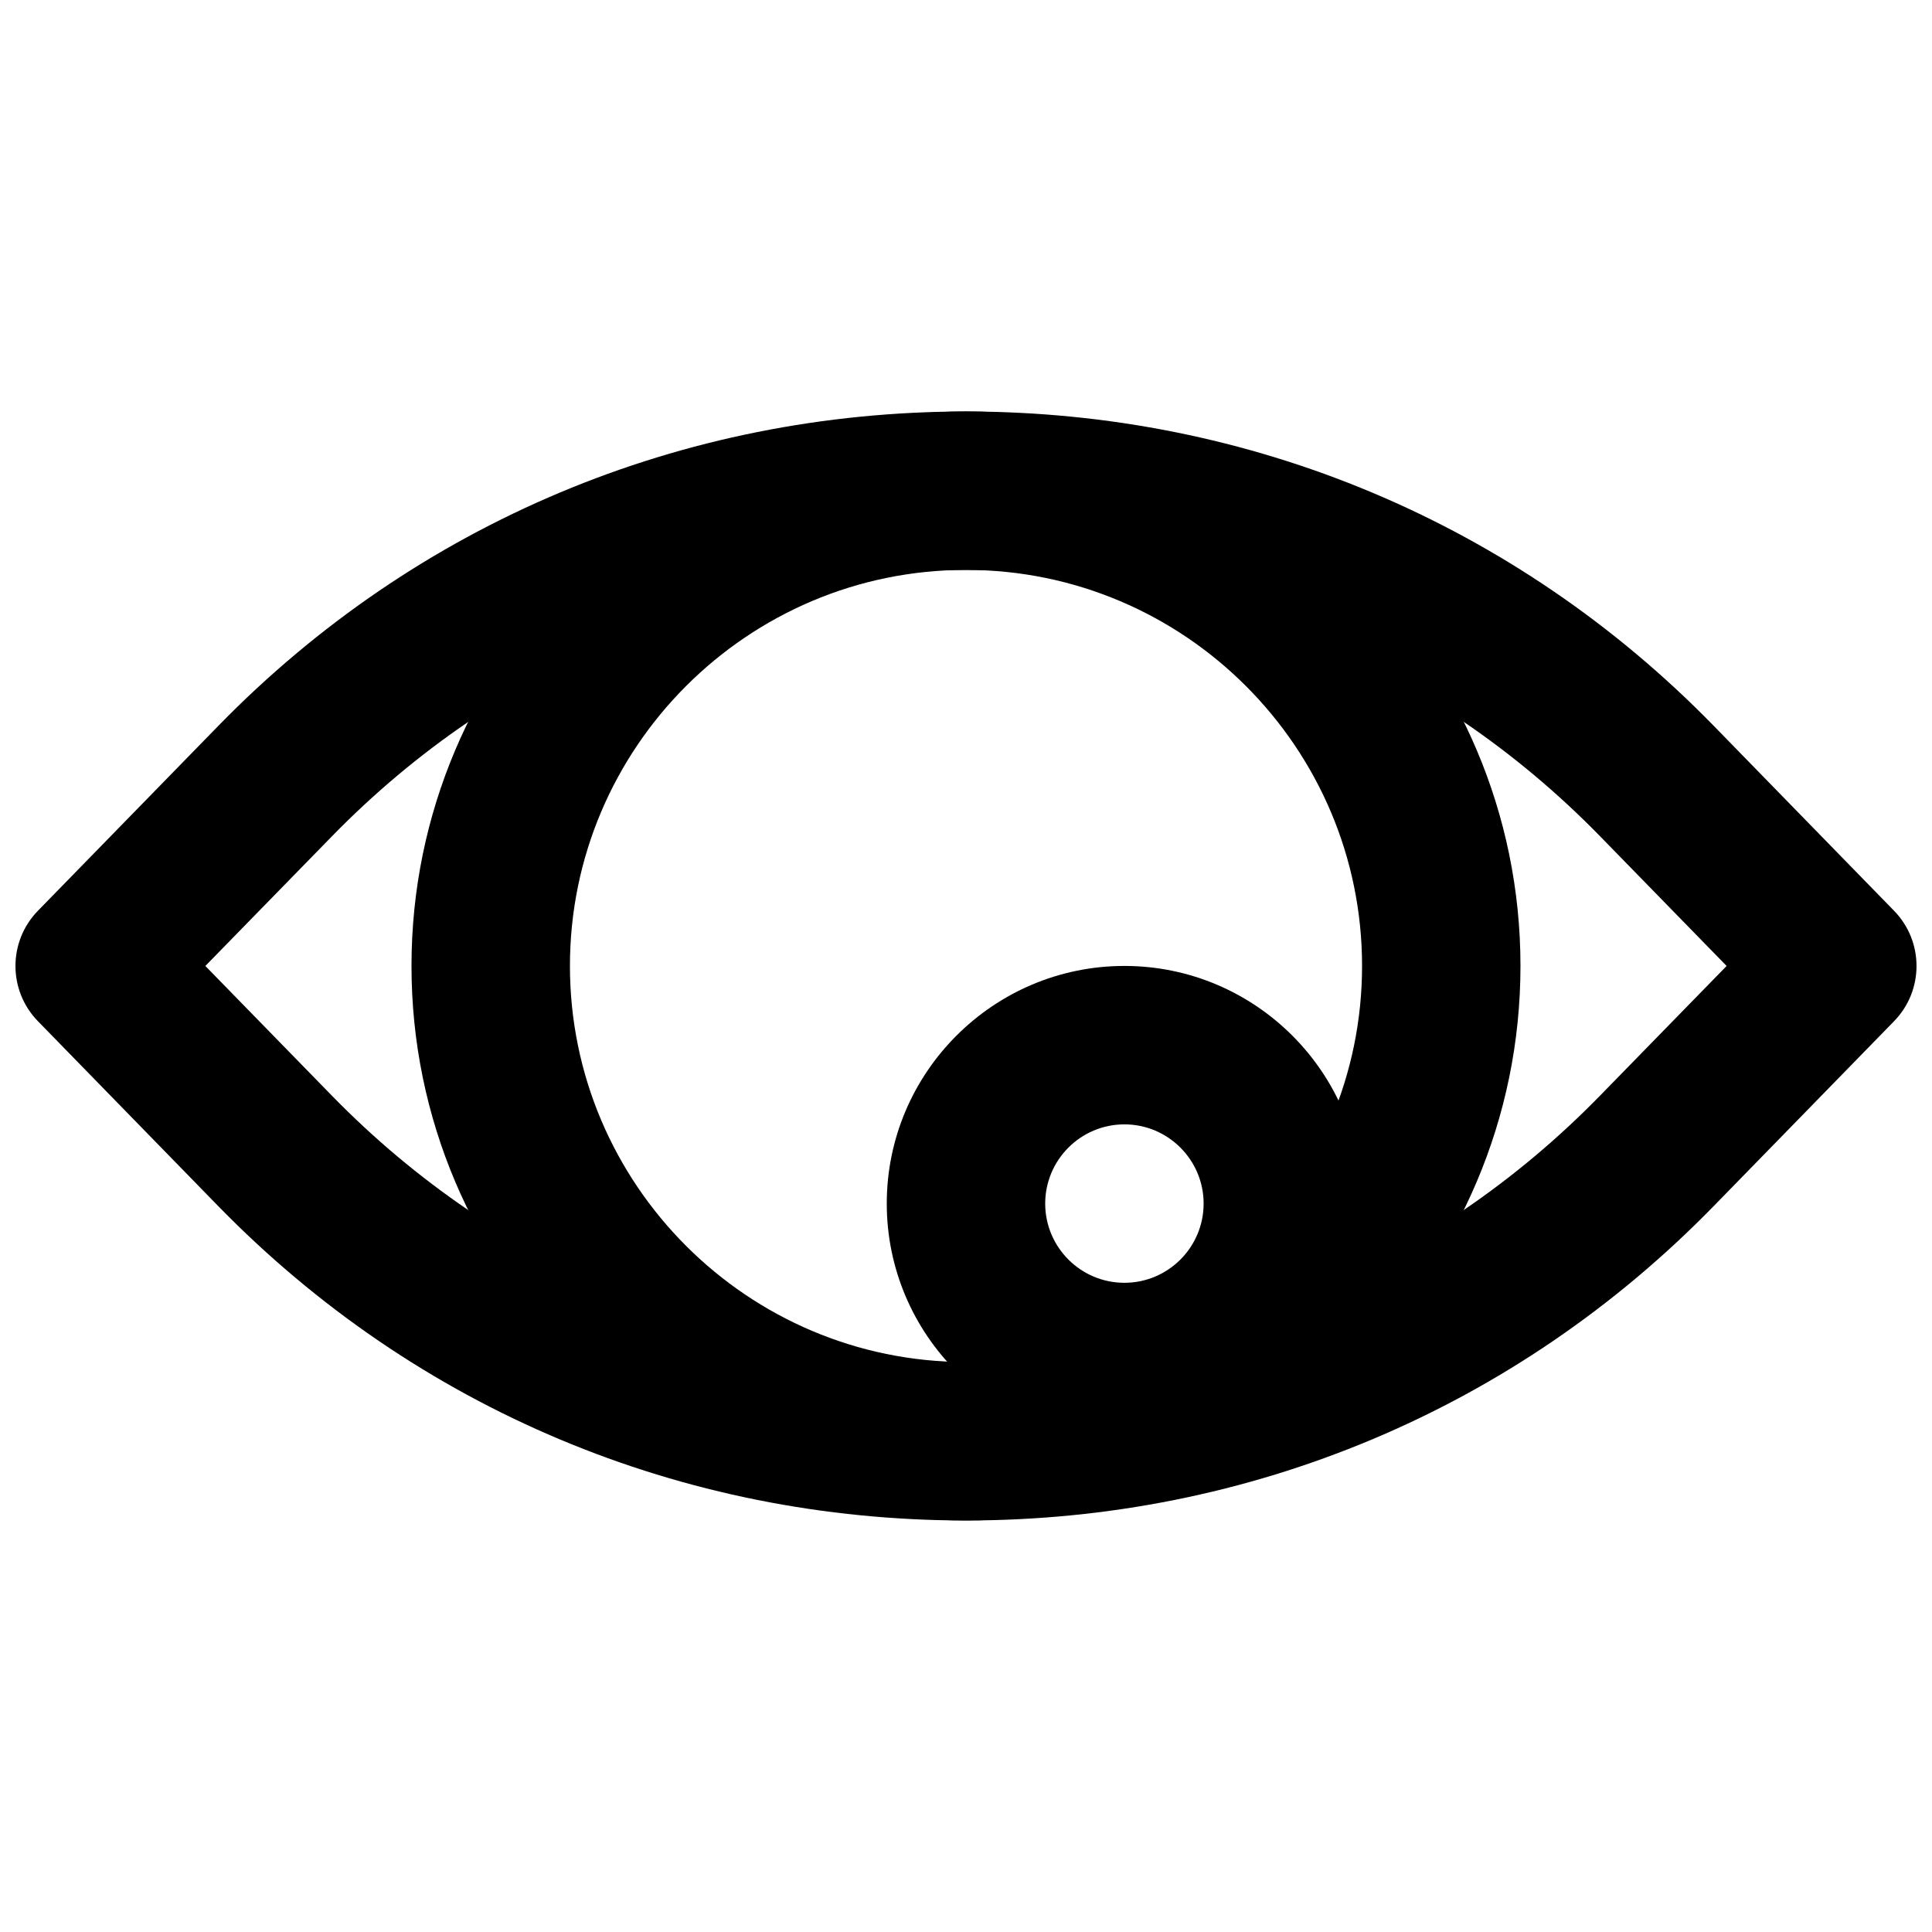
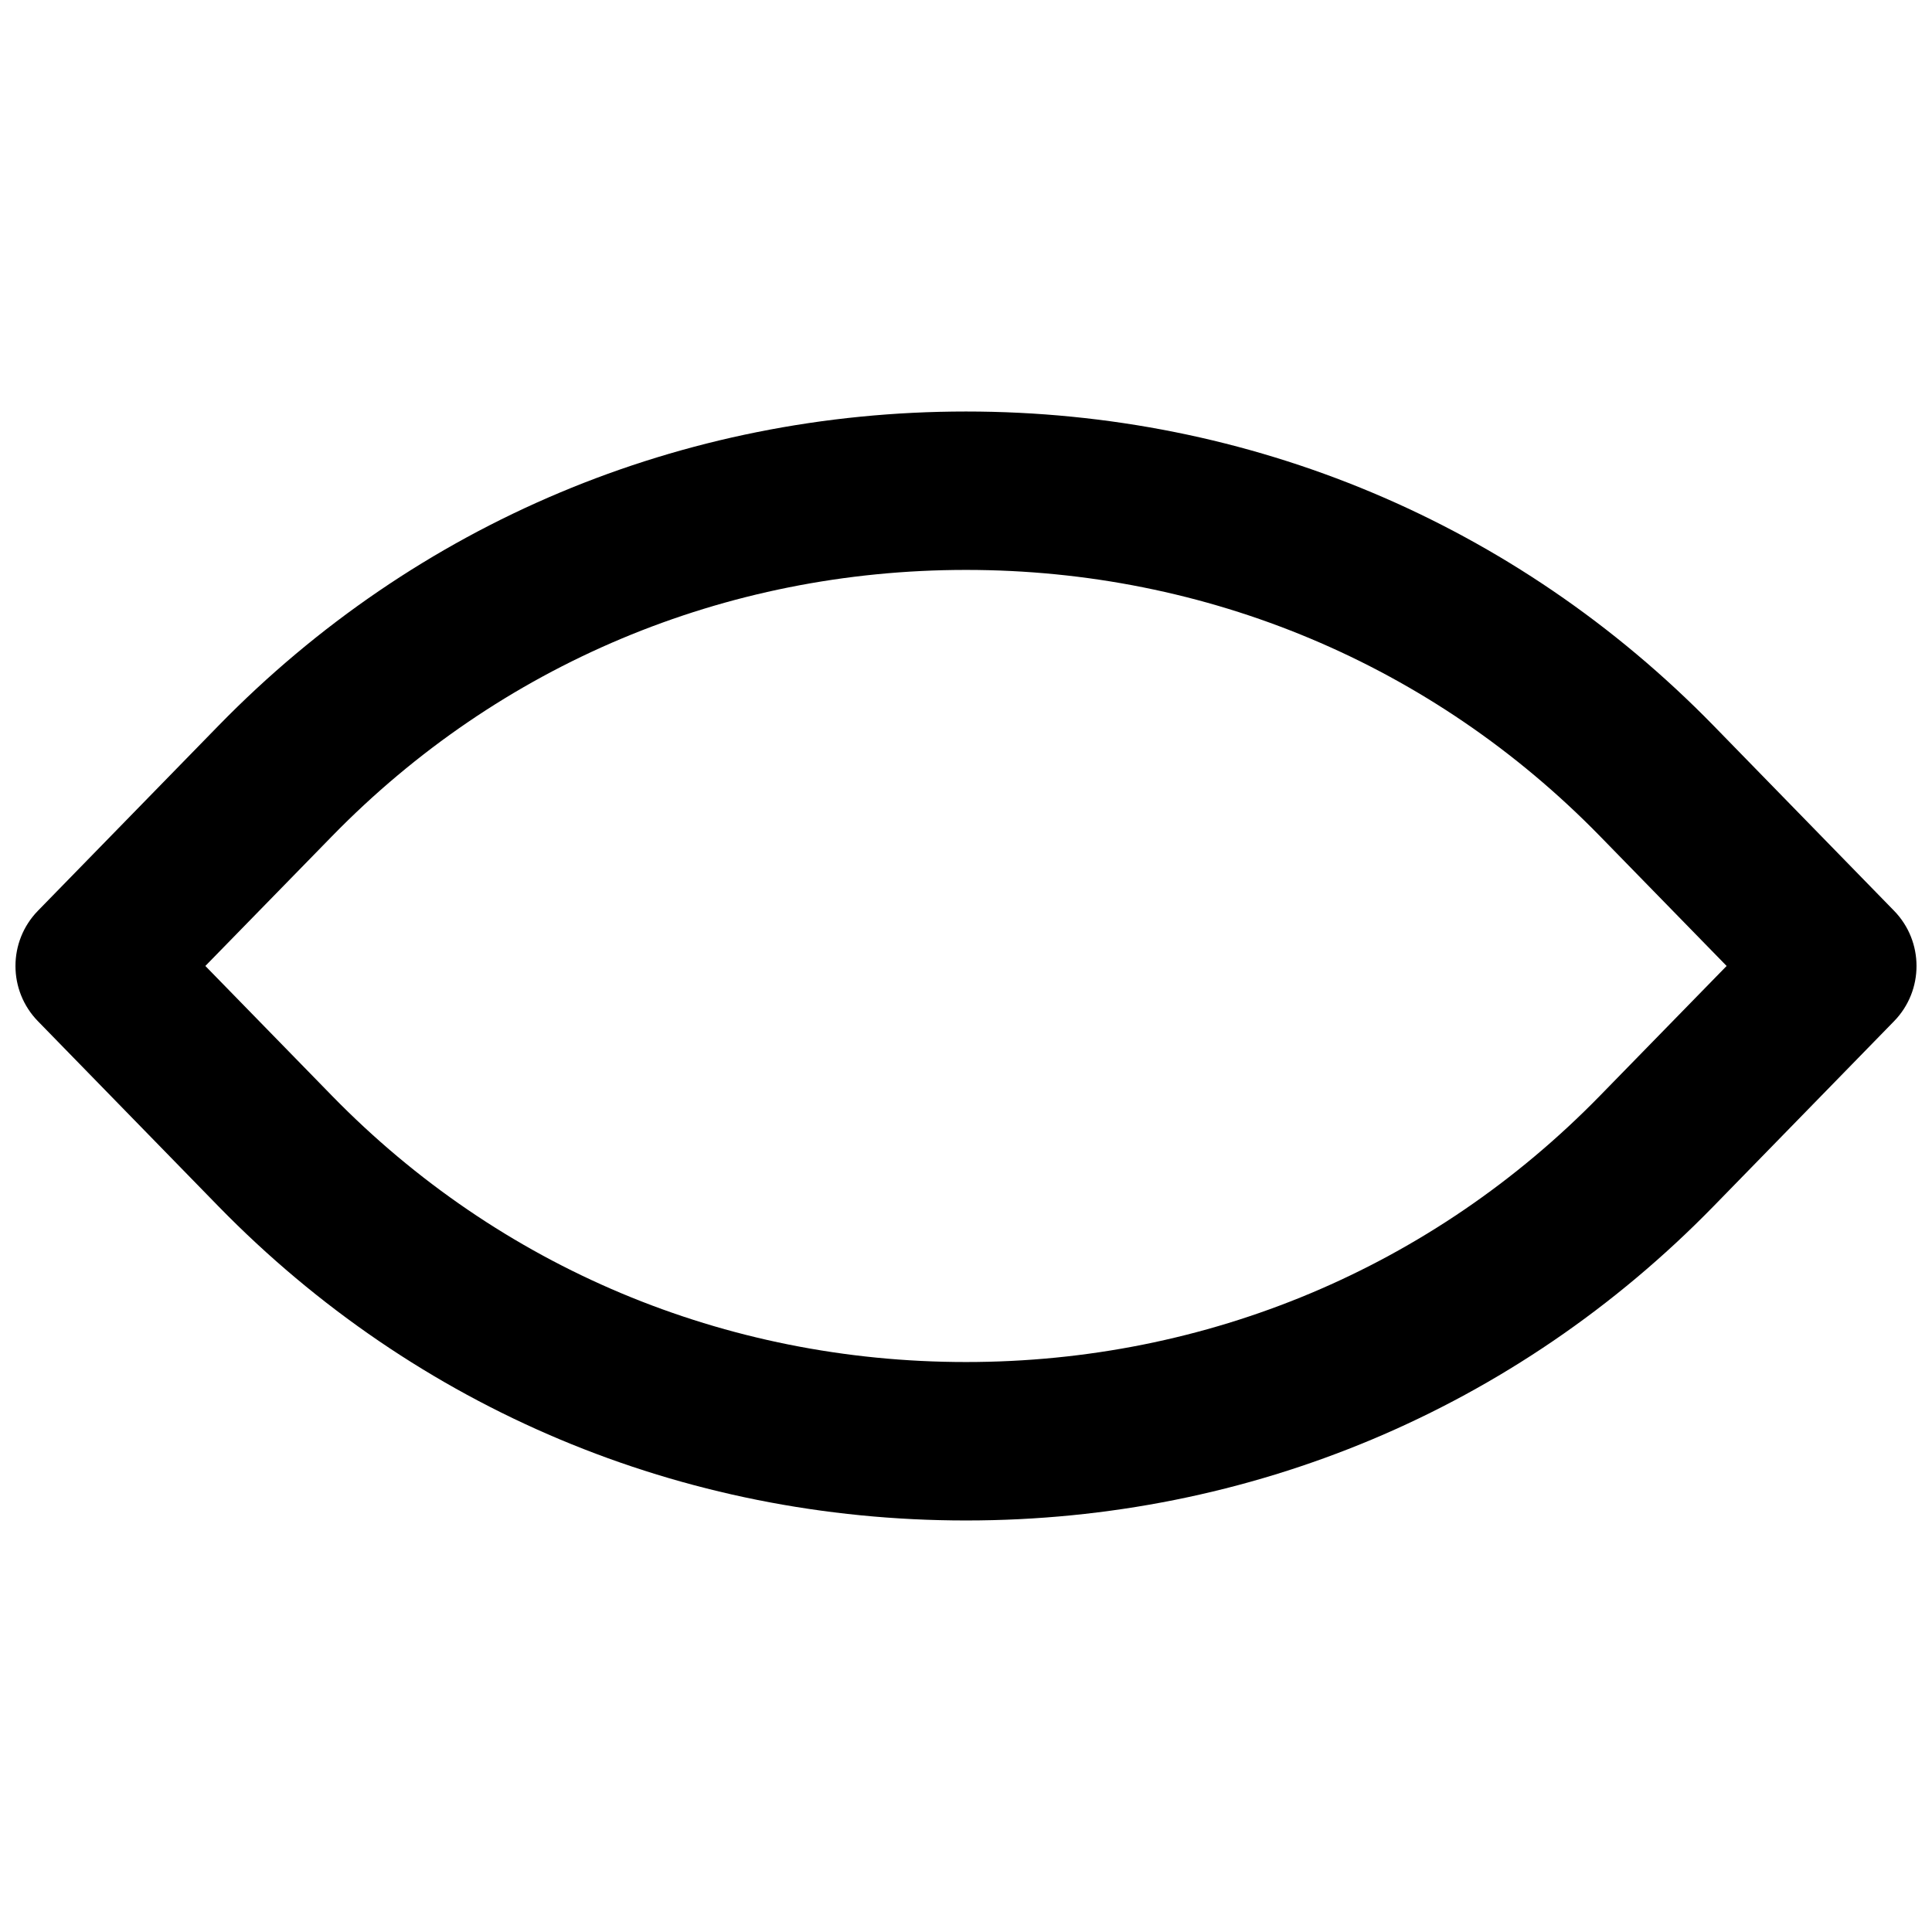
<svg xmlns="http://www.w3.org/2000/svg" width="800px" height="800px" version="1.1" viewBox="144 144 512 512">
  <defs>
    <clipPath id="a">
      <path d="m148.09 253h503.81v294h-503.81z" />
    </clipPath>
  </defs>
  <g clip-path="url(#a)">
    <path d="m198.42 399.99 33.566 34.406c44.418 45.492 104.08 70.555 168.02 70.555 63.922 0 123.58-25.062 168-70.574l33.566-34.387-33.566-34.402c-44.418-45.492-104.08-70.555-168-70.555-63.941 0-123.6 25.062-168.02 70.574zm201.59 146.95c-75.34 0-145.68-29.555-198.08-83.211l-47.863-49.082c-7.957-8.145-7.957-21.156 0-29.305l47.863-49.059c52.395-53.676 122.74-83.23 198.08-83.23 75.32 0 145.66 29.555 198.06 83.211l47.859 49.078c7.957 8.148 7.957 21.16 0 29.305l-47.859 49.059c-52.398 53.68-122.74 83.234-198.06 83.234z" fill-rule="evenodd" />
  </g>
-   <path d="m400 295.03c-57.875 0-104.96 47.082-104.96 104.96s47.086 104.96 104.96 104.96 104.96-47.086 104.96-104.96-47.082-104.96-104.96-104.96m0 251.9c-81.012 0-146.95-65.914-146.95-146.95 0-81.027 65.934-146.94 146.95-146.94 81.008 0 146.94 65.914 146.94 146.94 0 81.031-65.934 146.95-146.94 146.95" fill-rule="evenodd" />
-   <path d="m441.98 441.97c-11.59 0-20.992 9.426-20.992 20.992s9.402 20.992 20.992 20.992c11.586 0 20.992-9.426 20.992-20.992s-9.406-20.992-20.992-20.992m0 83.969c-34.723 0-62.977-28.254-62.977-62.977 0-34.719 28.254-62.977 62.977-62.977 34.719 0 62.973 28.258 62.973 62.977 0 34.723-28.254 62.977-62.973 62.977" fill-rule="evenodd" />
</svg>